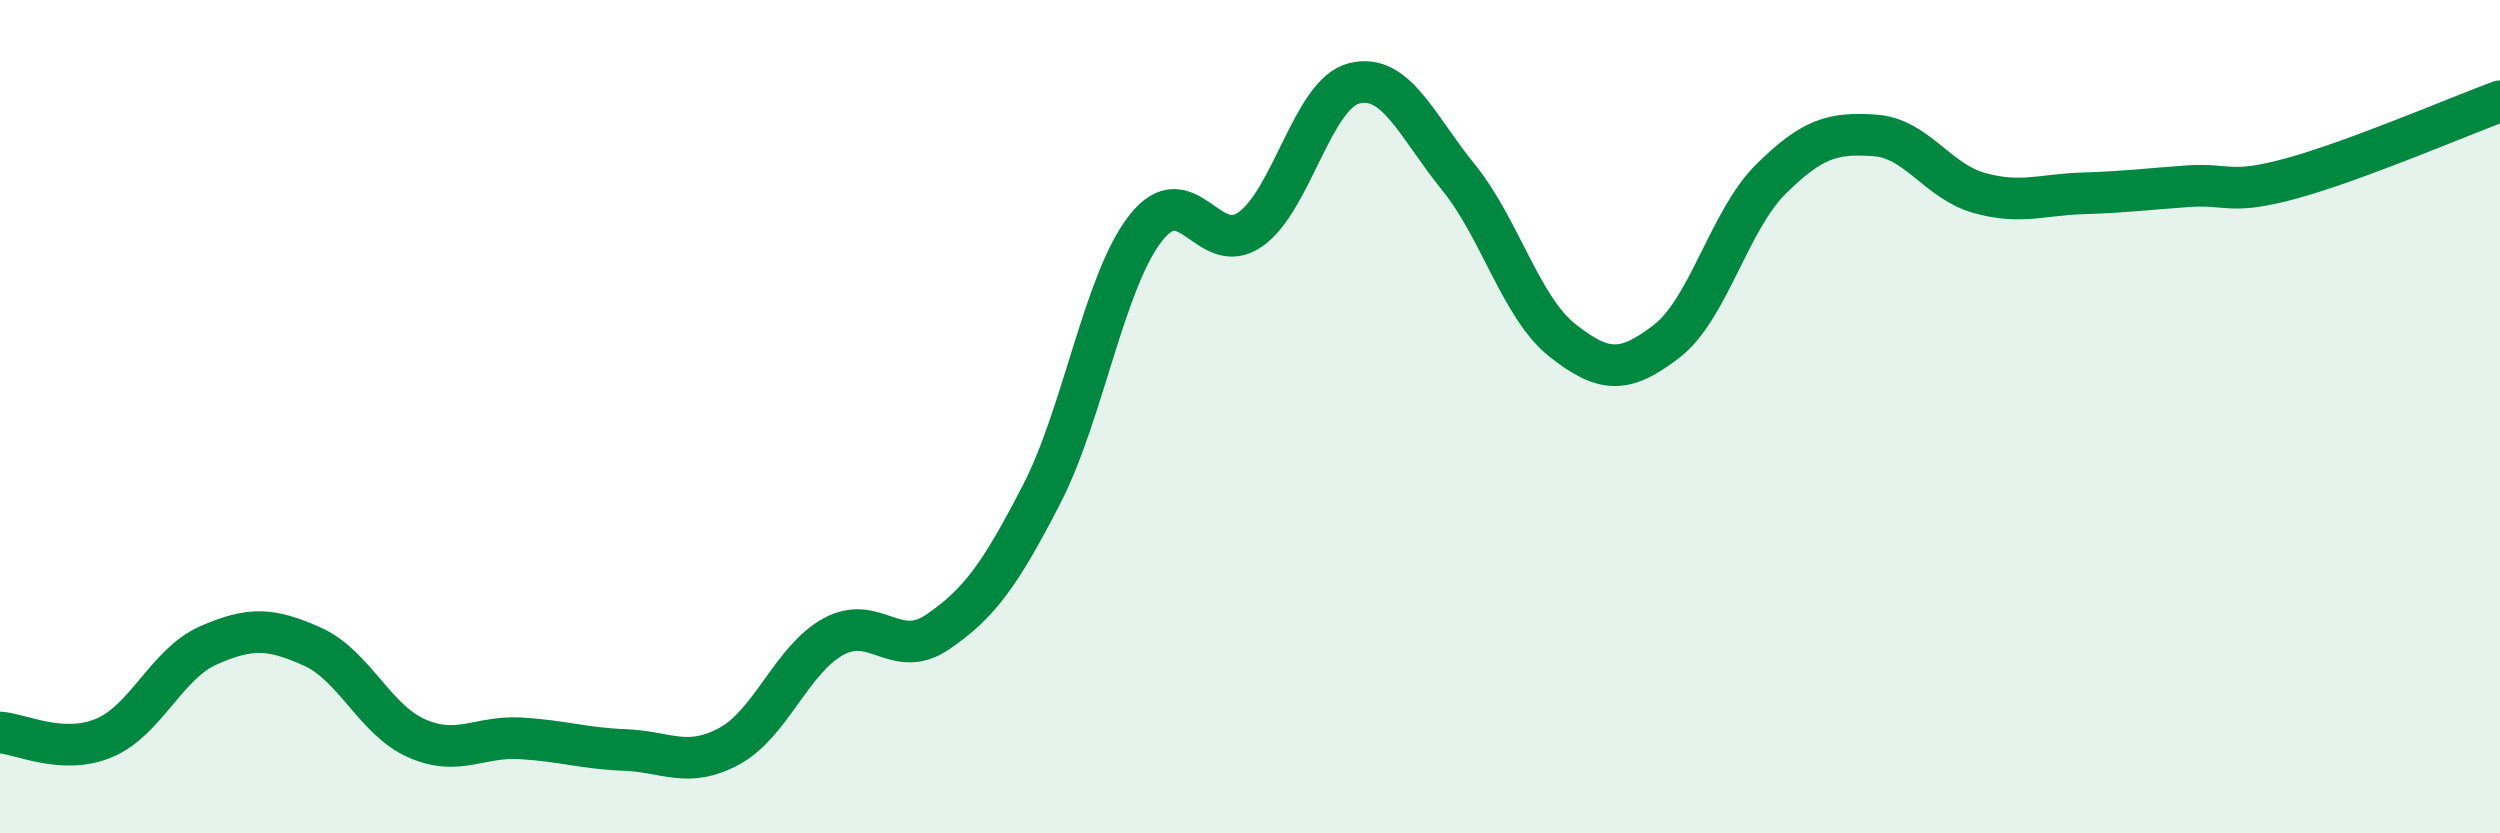
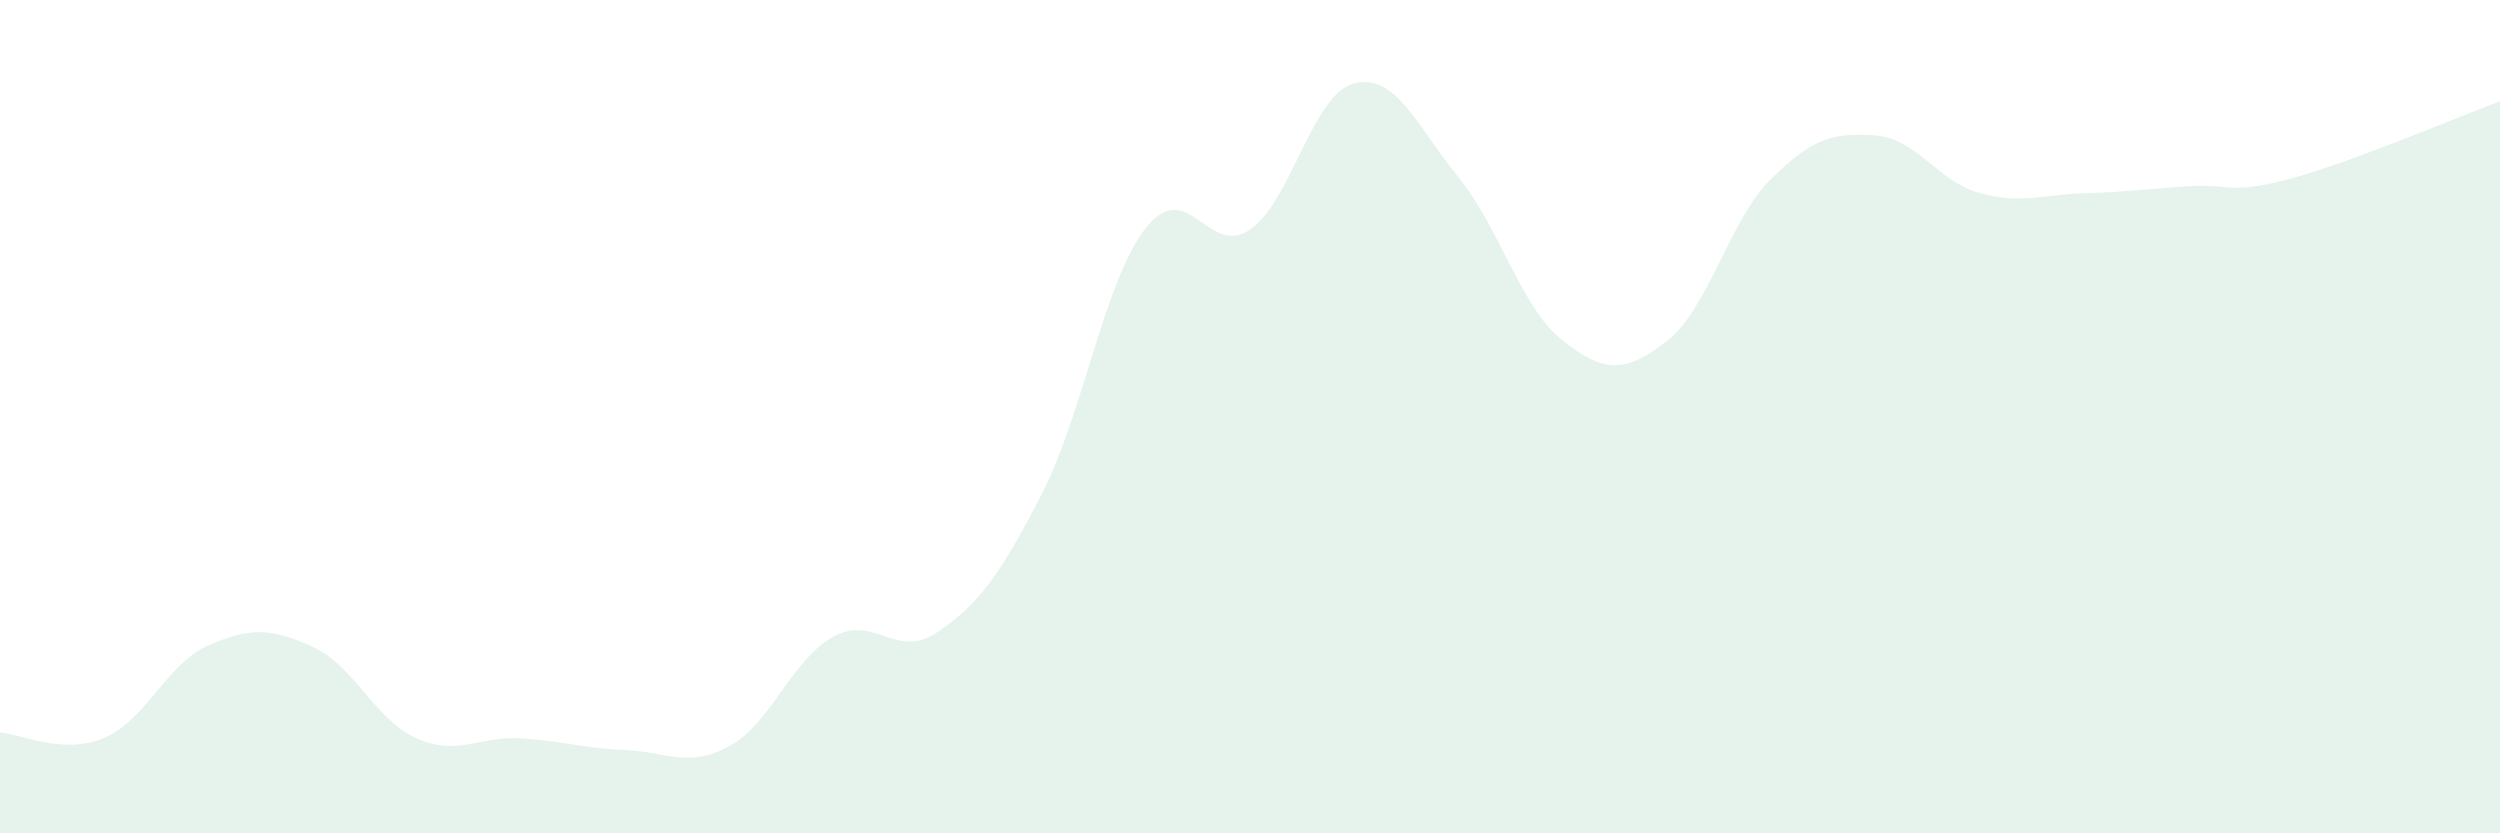
<svg xmlns="http://www.w3.org/2000/svg" width="60" height="20" viewBox="0 0 60 20">
  <path d="M 0,17.58 C 0.5,17.61 1.5,18.13 2.5,17.71 C 3.5,17.29 4,15.93 5,15.49 C 6,15.05 6.5,15.07 7.5,15.52 C 8.5,15.97 9,17.28 10,17.72 C 11,18.16 11.5,17.66 12.5,17.72 C 13.5,17.78 14,17.96 15,18 C 16,18.04 16.5,18.45 17.5,17.91 C 18.5,17.37 19,15.83 20,15.28 C 21,14.73 21.5,15.85 22.5,15.17 C 23.5,14.49 24,13.8 25,11.86 C 26,9.92 26.5,6.74 27.5,5.47 C 28.5,4.2 29,6.2 30,5.51 C 31,4.82 31.5,2.25 32.5,2 C 33.5,1.75 34,3.02 35,4.25 C 36,5.48 36.5,7.38 37.5,8.17 C 38.5,8.96 39,8.96 40,8.19 C 41,7.42 41.5,5.29 42.5,4.3 C 43.5,3.31 44,3.18 45,3.25 C 46,3.32 46.5,4.35 47.5,4.63 C 48.5,4.91 49,4.67 50,4.64 C 51,4.61 51.5,4.54 52.5,4.47 C 53.5,4.4 53.5,4.69 55,4.28 C 56.5,3.87 59,2.8 60,2.43L60 20L0 20Z" fill="#008740" opacity="0.1" stroke-linecap="round" stroke-linejoin="round" />
-   <path d="M 0,17.58 C 0.5,17.61 1.5,18.13 2.5,17.71 C 3.5,17.29 4,15.93 5,15.49 C 6,15.05 6.5,15.07 7.5,15.52 C 8.5,15.97 9,17.28 10,17.72 C 11,18.16 11.5,17.66 12.5,17.72 C 13.5,17.78 14,17.96 15,18 C 16,18.04 16.5,18.45 17.5,17.91 C 18.5,17.37 19,15.83 20,15.28 C 21,14.73 21.5,15.85 22.5,15.17 C 23.5,14.49 24,13.8 25,11.86 C 26,9.92 26.5,6.74 27.5,5.47 C 28.5,4.2 29,6.2 30,5.51 C 31,4.82 31.5,2.25 32.5,2 C 33.5,1.75 34,3.02 35,4.25 C 36,5.48 36.5,7.38 37.5,8.17 C 38.5,8.96 39,8.96 40,8.19 C 41,7.42 41.5,5.29 42.5,4.3 C 43.5,3.31 44,3.18 45,3.25 C 46,3.32 46.5,4.35 47.5,4.63 C 48.5,4.91 49,4.67 50,4.64 C 51,4.61 51.5,4.54 52.5,4.47 C 53.5,4.4 53.5,4.69 55,4.28 C 56.5,3.87 59,2.8 60,2.43" stroke="#008740" stroke-width="1" fill="none" stroke-linecap="round" stroke-linejoin="round" />
</svg>